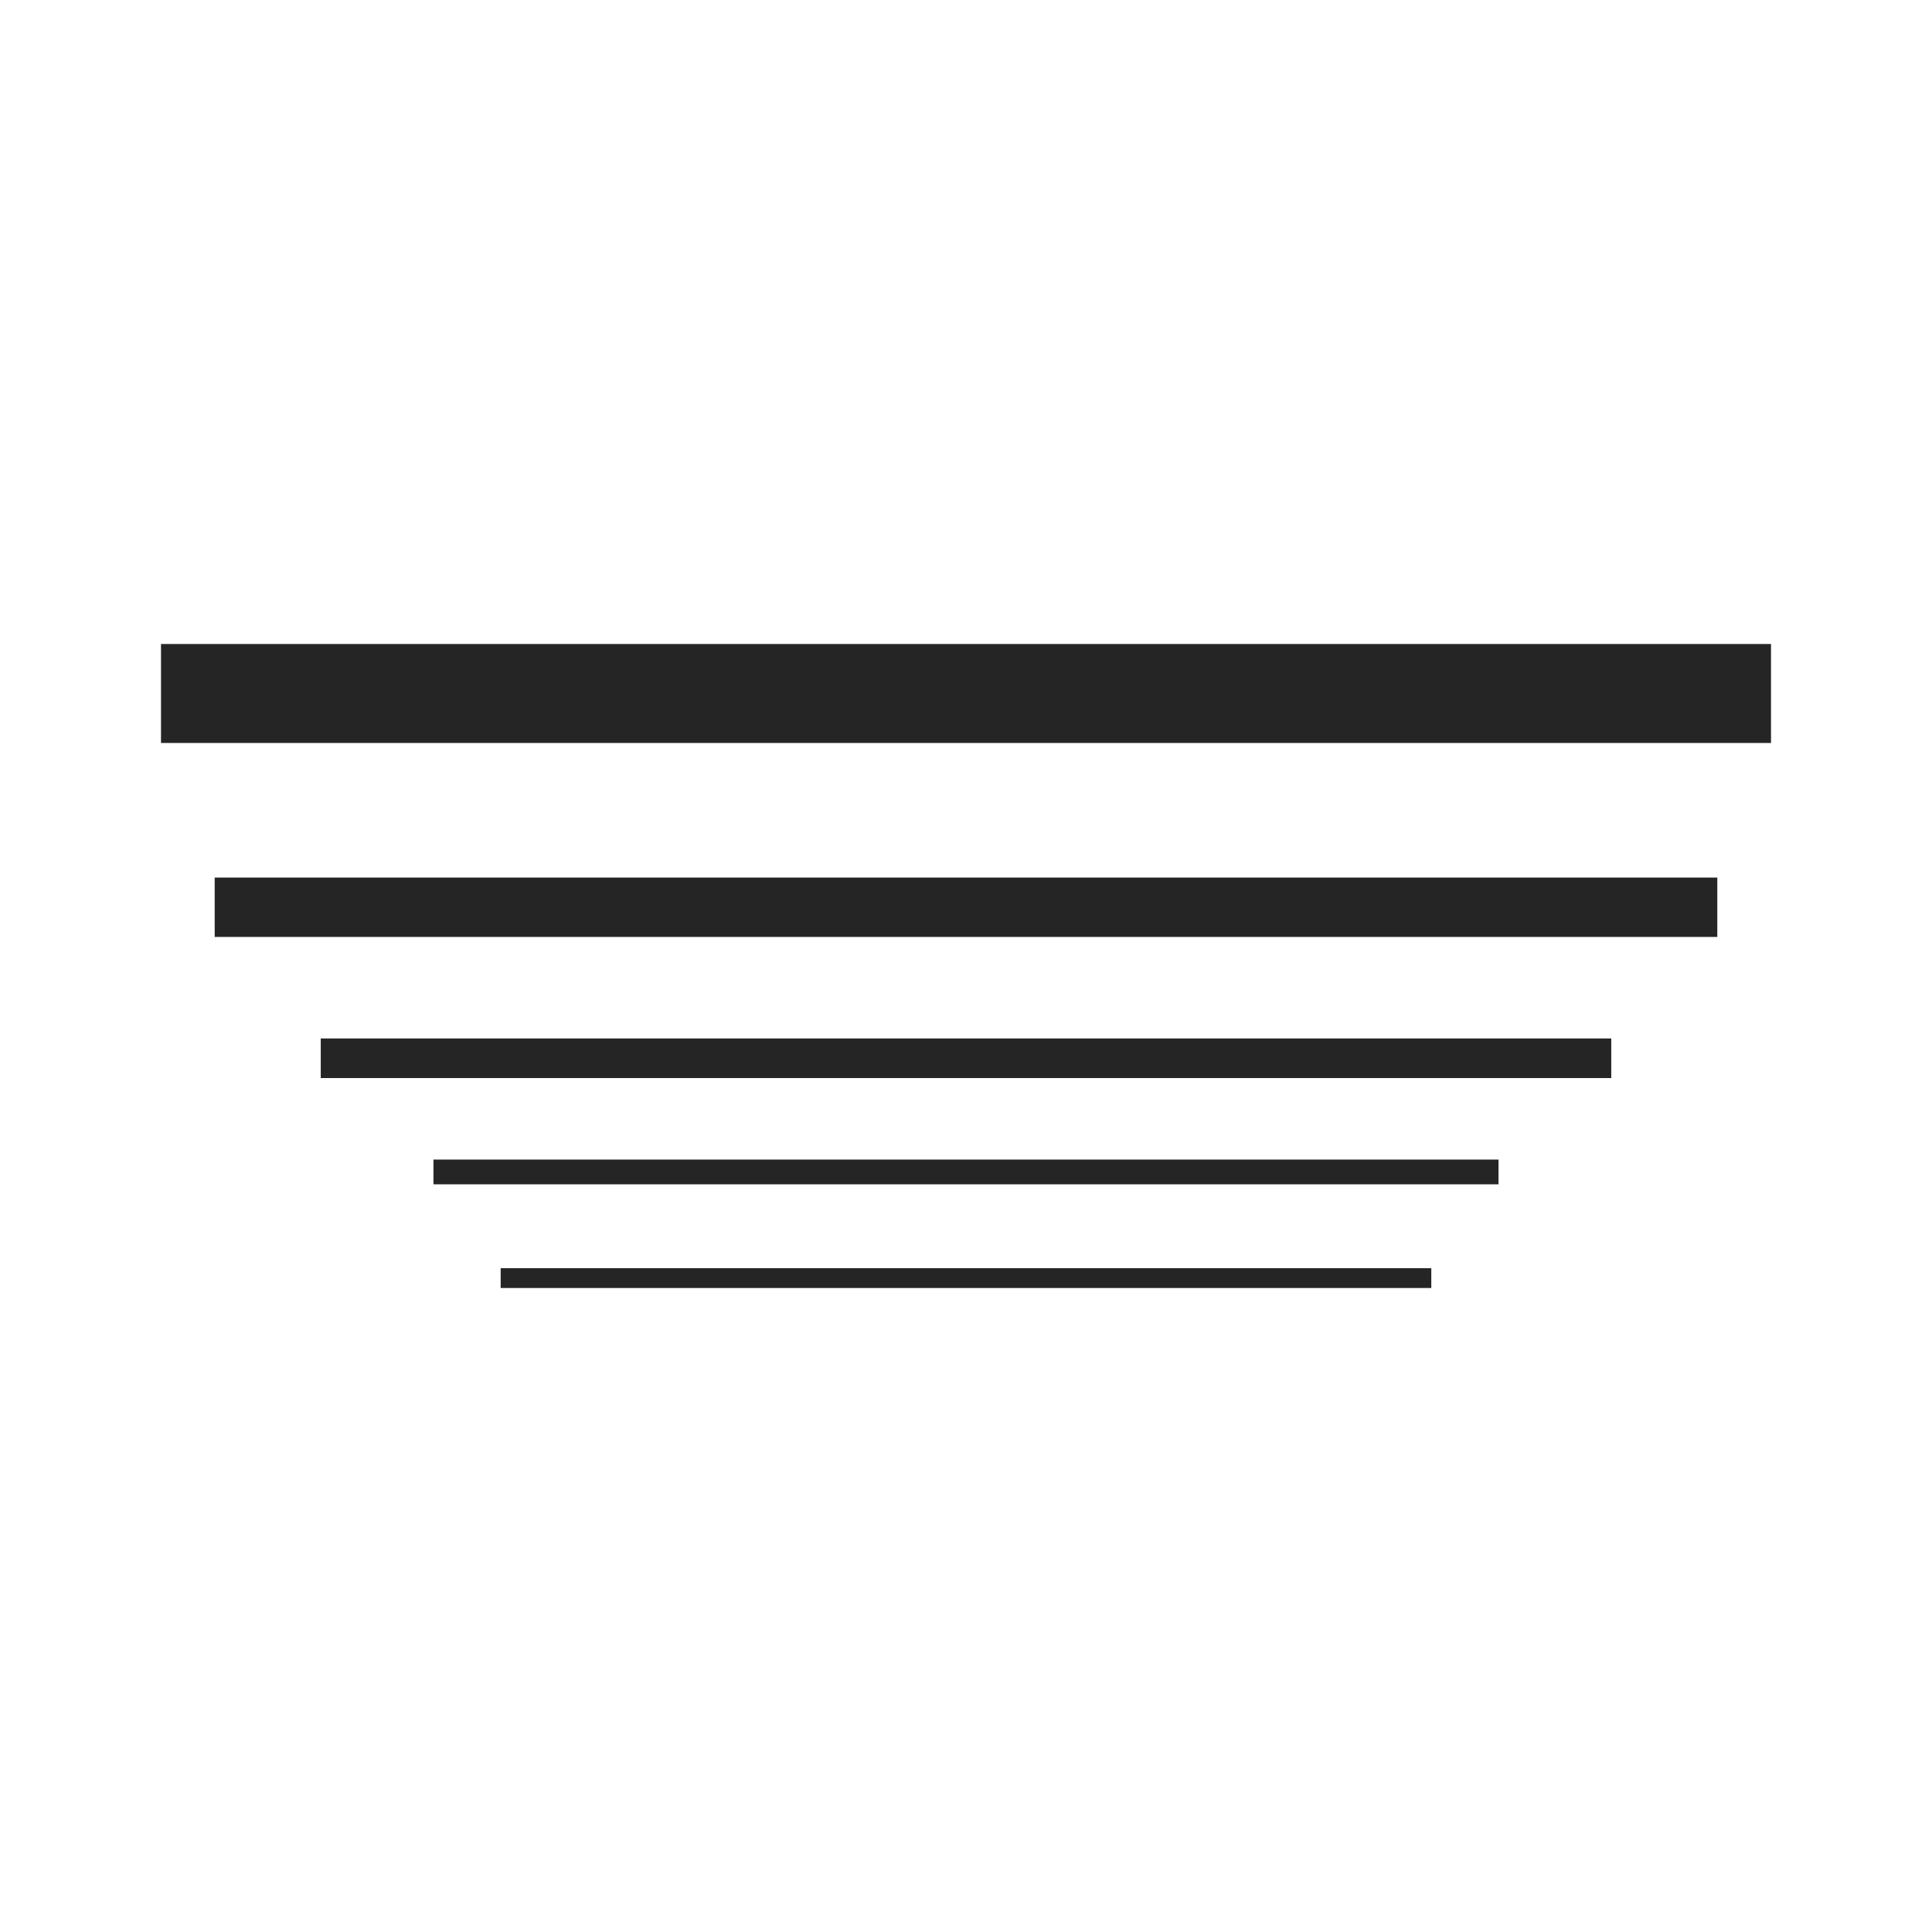
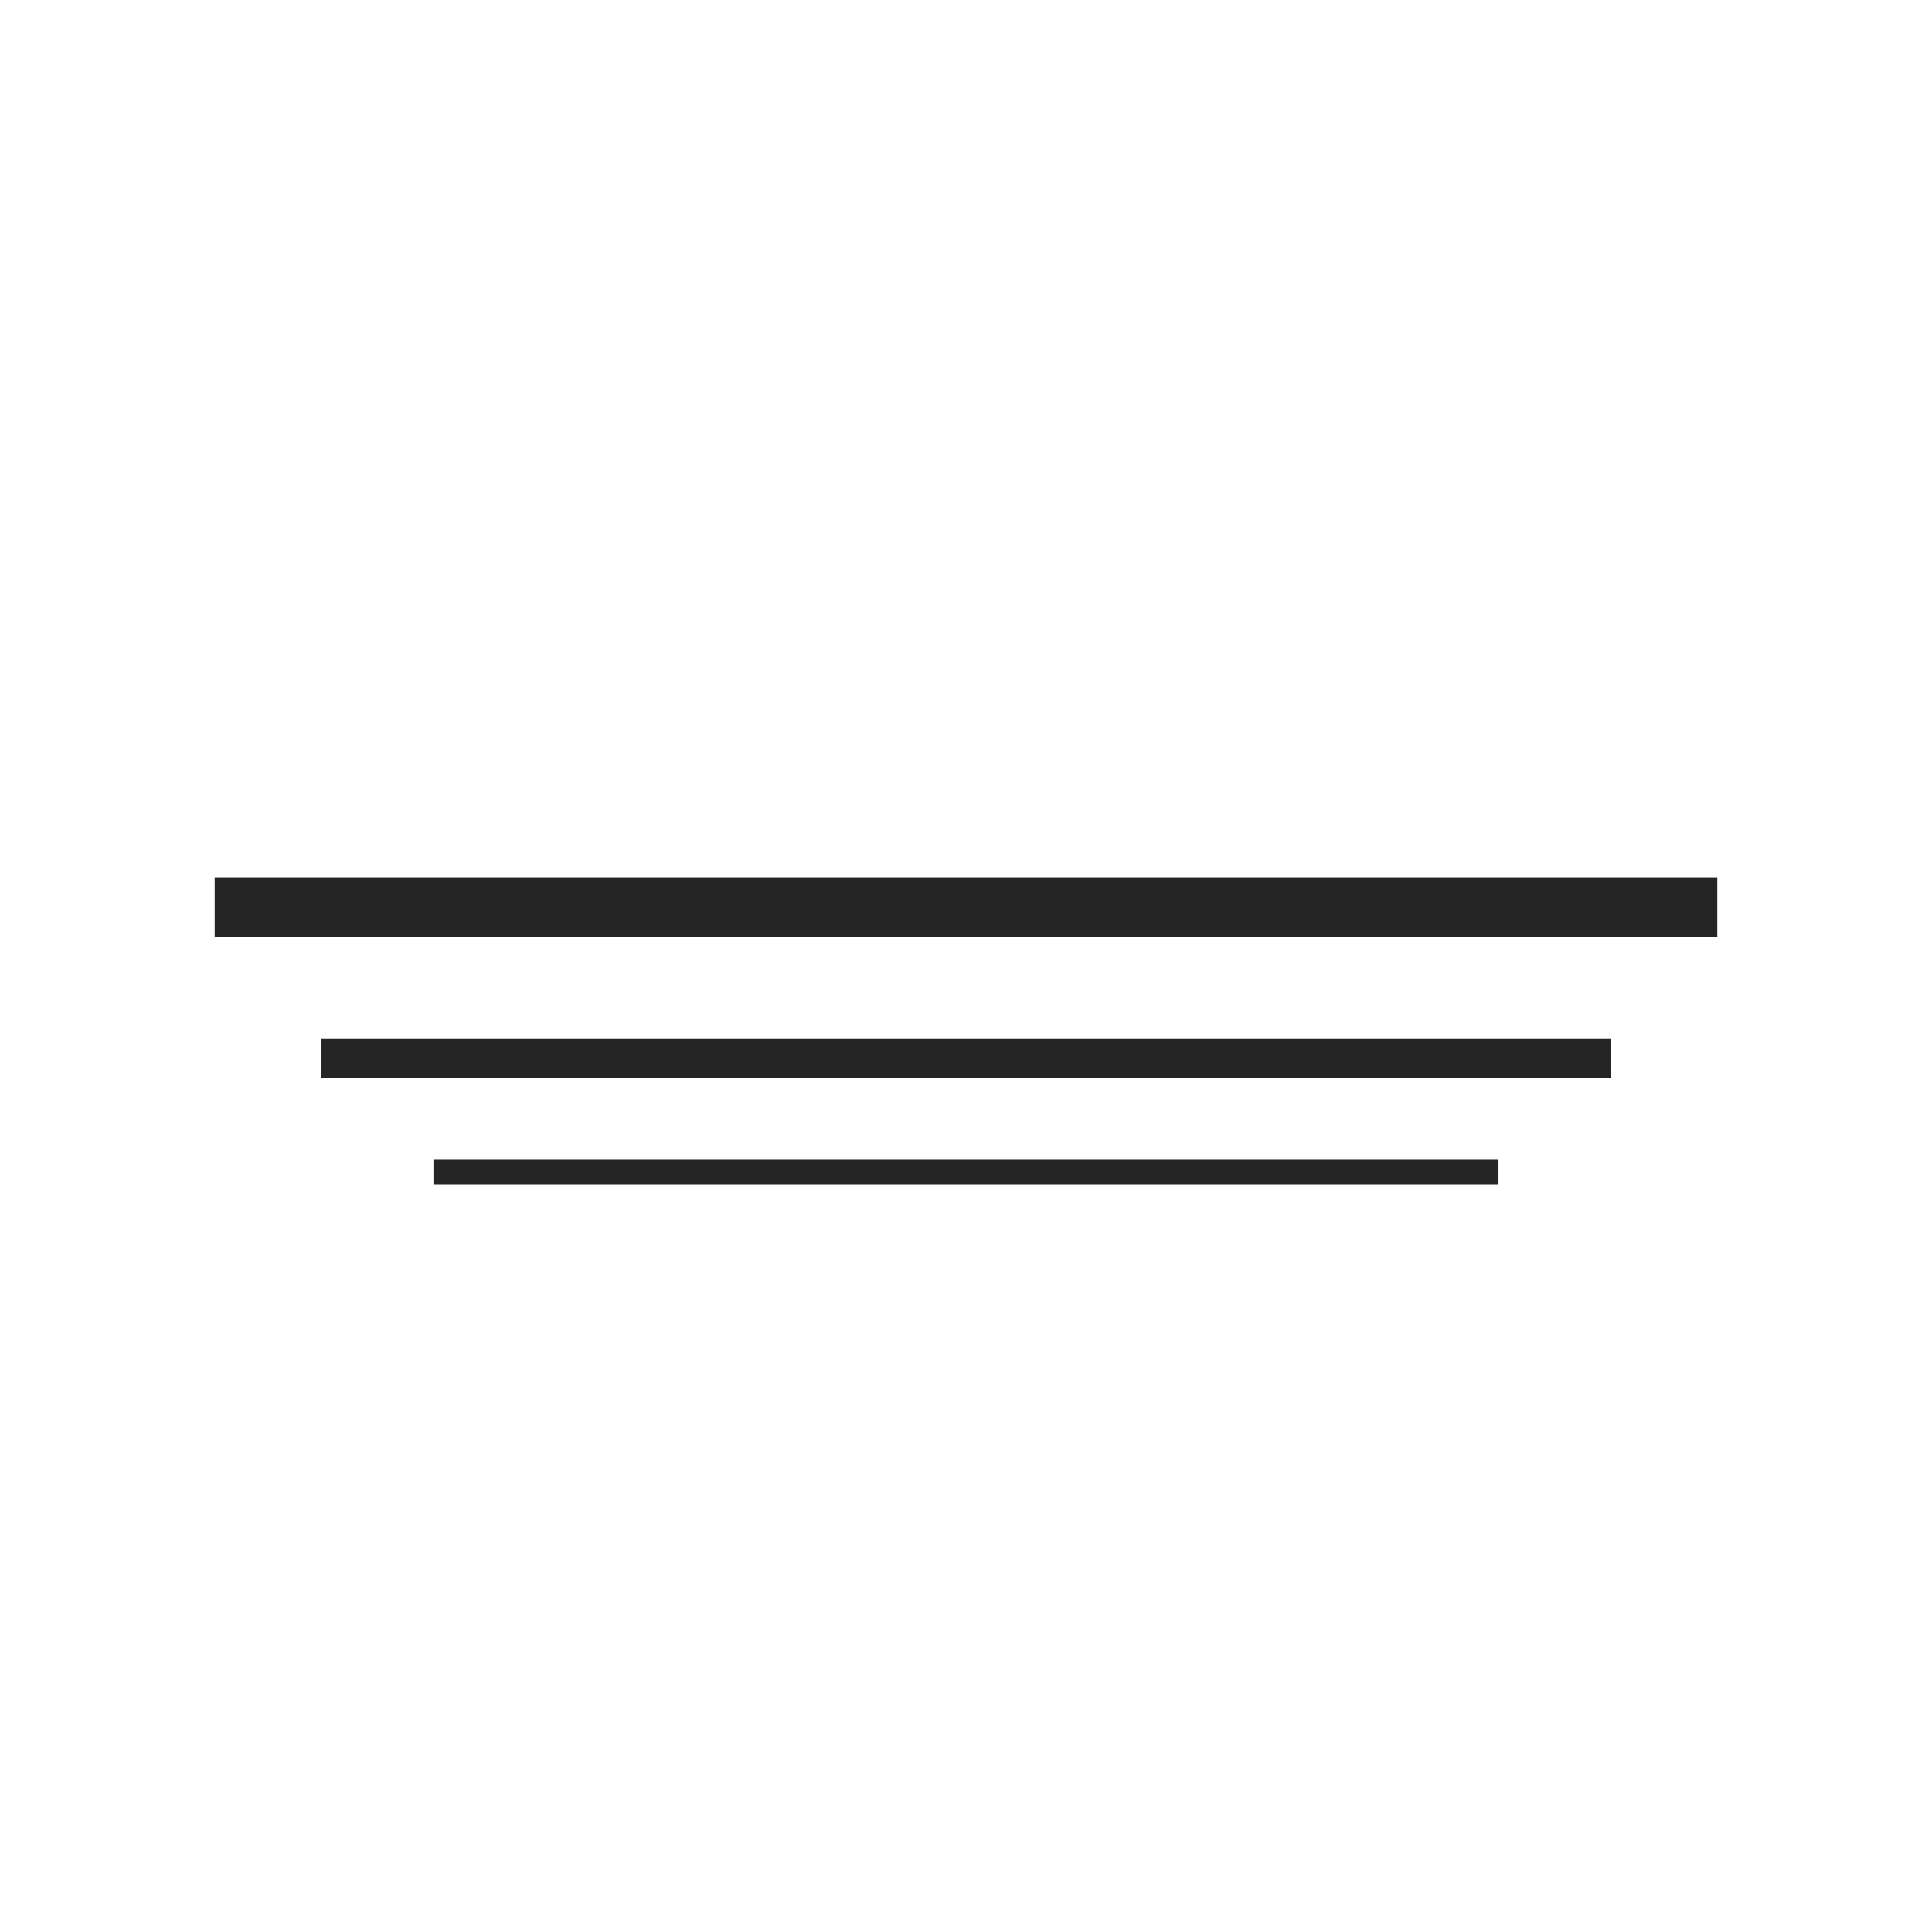
<svg xmlns="http://www.w3.org/2000/svg" viewBox="0 0 48 48">
  <defs>
    <style>.cls-1{fill:#252525;}</style>
  </defs>
  <g id="Visaul_test" data-name="Visaul test">
-     <rect class="cls-1" x="4" y="16" width="40" height="2.459" />
-     <rect class="cls-1" x="12.439" y="31.508" width="23.121" height="0.492" />
    <rect class="cls-1" x="10.769" y="28.809" width="26.461" height="0.615" />
    <rect class="cls-1" x="7.969" y="25.8" width="32.062" height="0.984" />
    <rect class="cls-1" x="5.334" y="21.803" width="37.332" height="1.475" />
  </g>
</svg>